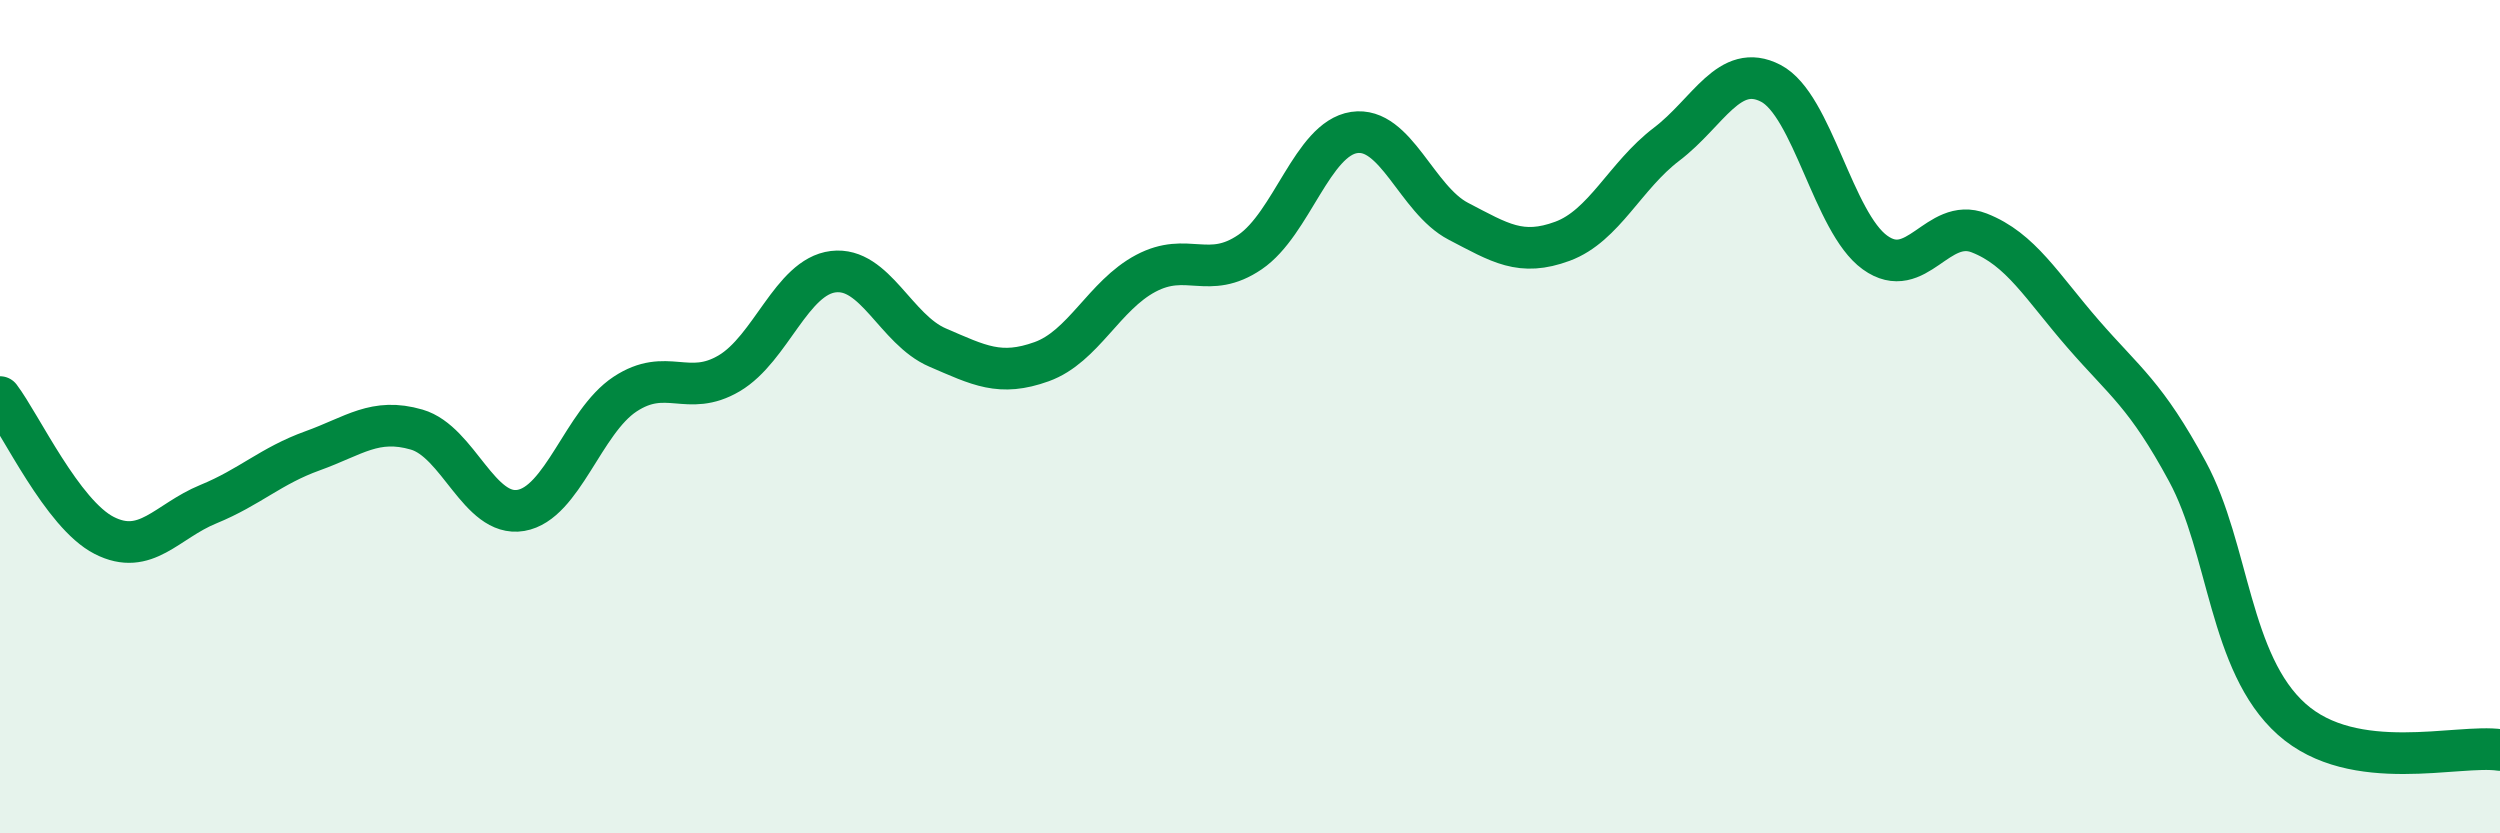
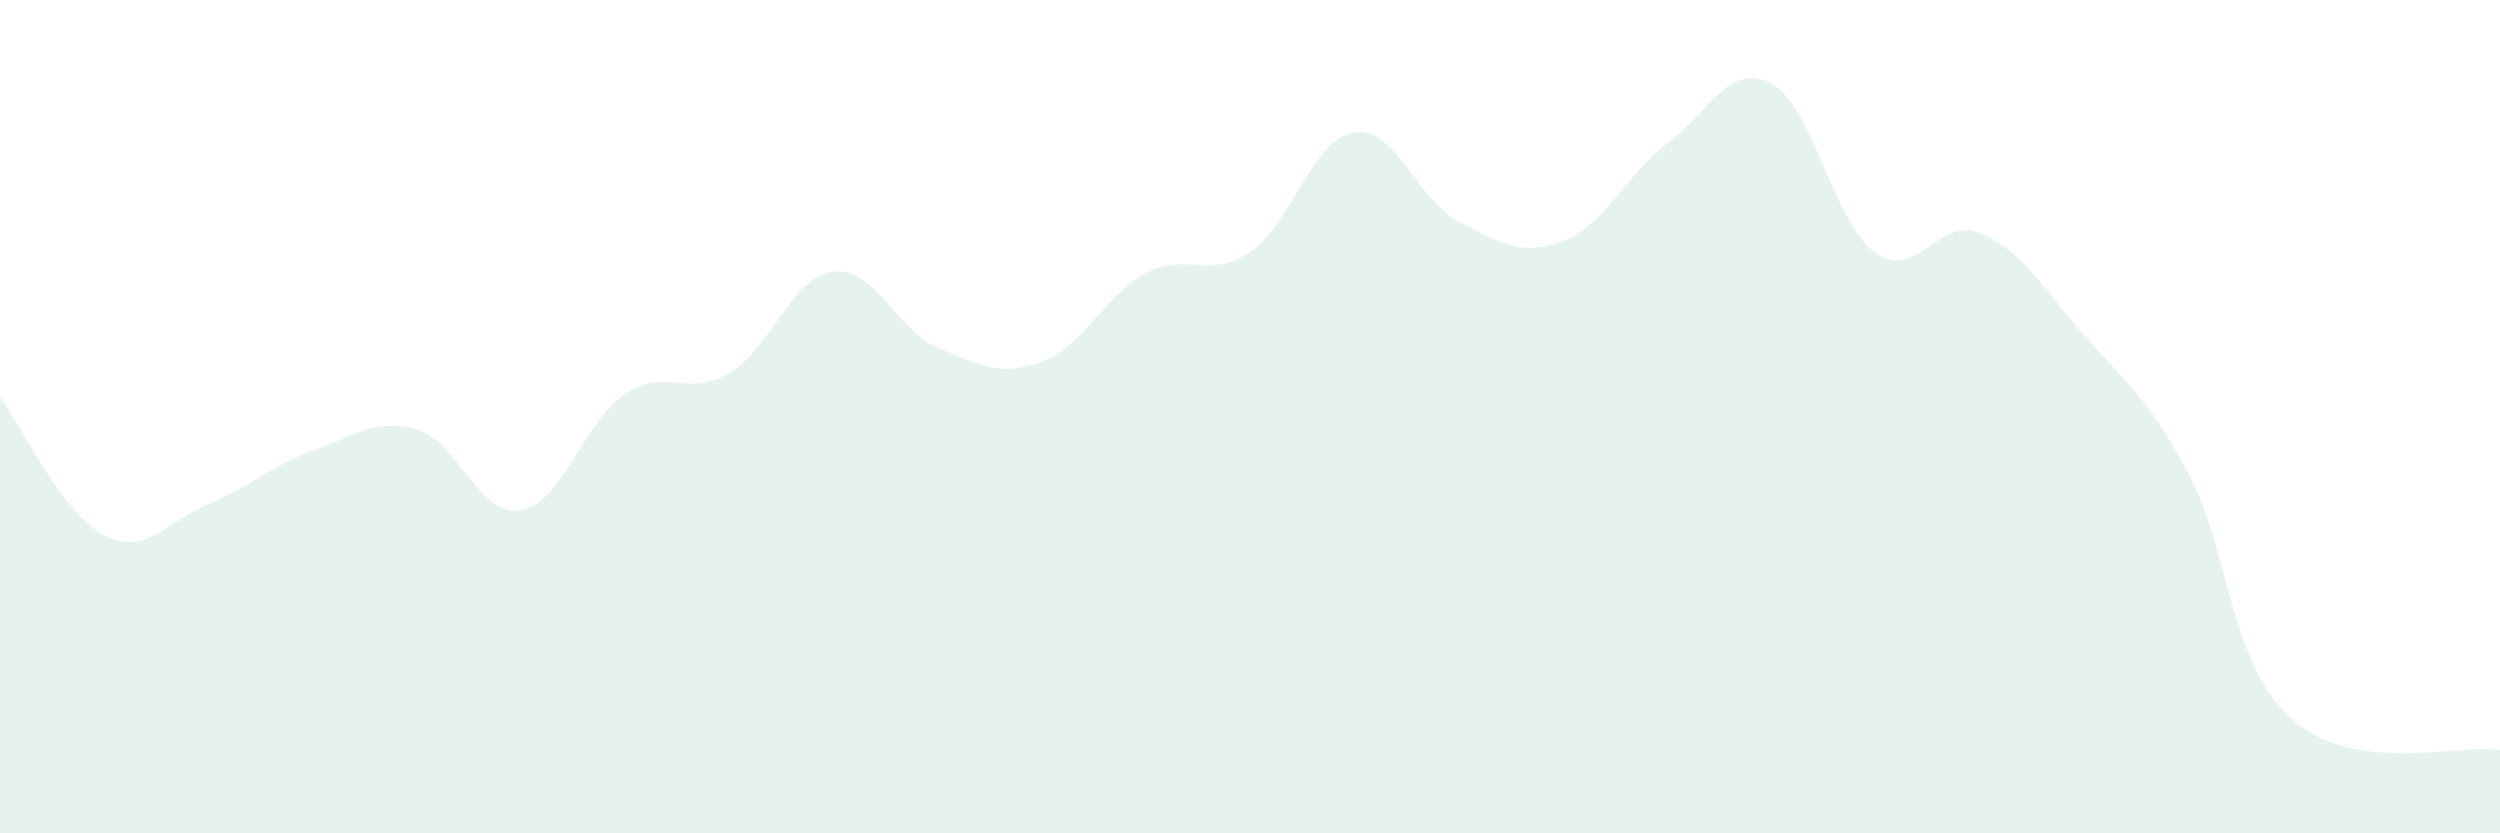
<svg xmlns="http://www.w3.org/2000/svg" width="60" height="20" viewBox="0 0 60 20">
  <path d="M 0,9.53 C 0.5,10.19 1.5,12.34 2.5,12.85 C 3.5,13.36 4,12.51 5,12.1 C 6,11.69 6.5,11.18 7.5,10.82 C 8.5,10.46 9,10.02 10,10.31 C 11,10.6 11.5,12.42 12.5,12.25 C 13.5,12.08 14,10.12 15,9.46 C 16,8.8 16.5,9.55 17.5,8.96 C 18.5,8.37 19,6.64 20,6.52 C 21,6.4 21.5,7.91 22.5,8.34 C 23.5,8.77 24,9.04 25,8.68 C 26,8.32 26.5,7.09 27.5,6.56 C 28.5,6.03 29,6.73 30,6.05 C 31,5.37 31.5,3.33 32.5,3.18 C 33.5,3.03 34,4.79 35,5.31 C 36,5.83 36.5,6.16 37.5,5.79 C 38.5,5.42 39,4.22 40,3.46 C 41,2.7 41.5,1.48 42.5,2 C 43.5,2.52 44,5.34 45,6.06 C 46,6.78 46.5,5.2 47.5,5.59 C 48.5,5.98 49,6.87 50,8.02 C 51,9.17 51.5,9.47 52.5,11.32 C 53.5,13.17 53.5,15.92 55,17.26 C 56.5,18.6 59,17.85 60,18L60 20L0 20Z" fill="#008740" opacity="0.1" stroke-linecap="round" stroke-linejoin="round" />
-   <path d="M 0,9.53 C 0.5,10.19 1.5,12.34 2.5,12.85 C 3.5,13.36 4,12.51 5,12.1 C 6,11.69 6.5,11.18 7.5,10.82 C 8.5,10.46 9,10.02 10,10.31 C 11,10.6 11.5,12.42 12.5,12.25 C 13.5,12.08 14,10.12 15,9.46 C 16,8.8 16.5,9.55 17.5,8.96 C 18.5,8.37 19,6.64 20,6.52 C 21,6.4 21.5,7.91 22.5,8.34 C 23.5,8.77 24,9.04 25,8.68 C 26,8.32 26.5,7.09 27.5,6.56 C 28.5,6.03 29,6.73 30,6.05 C 31,5.37 31.5,3.33 32.5,3.18 C 33.5,3.03 34,4.79 35,5.31 C 36,5.83 36.5,6.16 37.5,5.79 C 38.5,5.42 39,4.22 40,3.46 C 41,2.7 41.5,1.48 42.5,2 C 43.5,2.52 44,5.34 45,6.06 C 46,6.78 46.5,5.2 47.5,5.59 C 48.5,5.98 49,6.87 50,8.02 C 51,9.17 51.5,9.47 52.5,11.32 C 53.5,13.17 53.5,15.92 55,17.26 C 56.5,18.6 59,17.85 60,18" stroke="#008740" stroke-width="1" fill="none" stroke-linecap="round" stroke-linejoin="round" />
</svg>